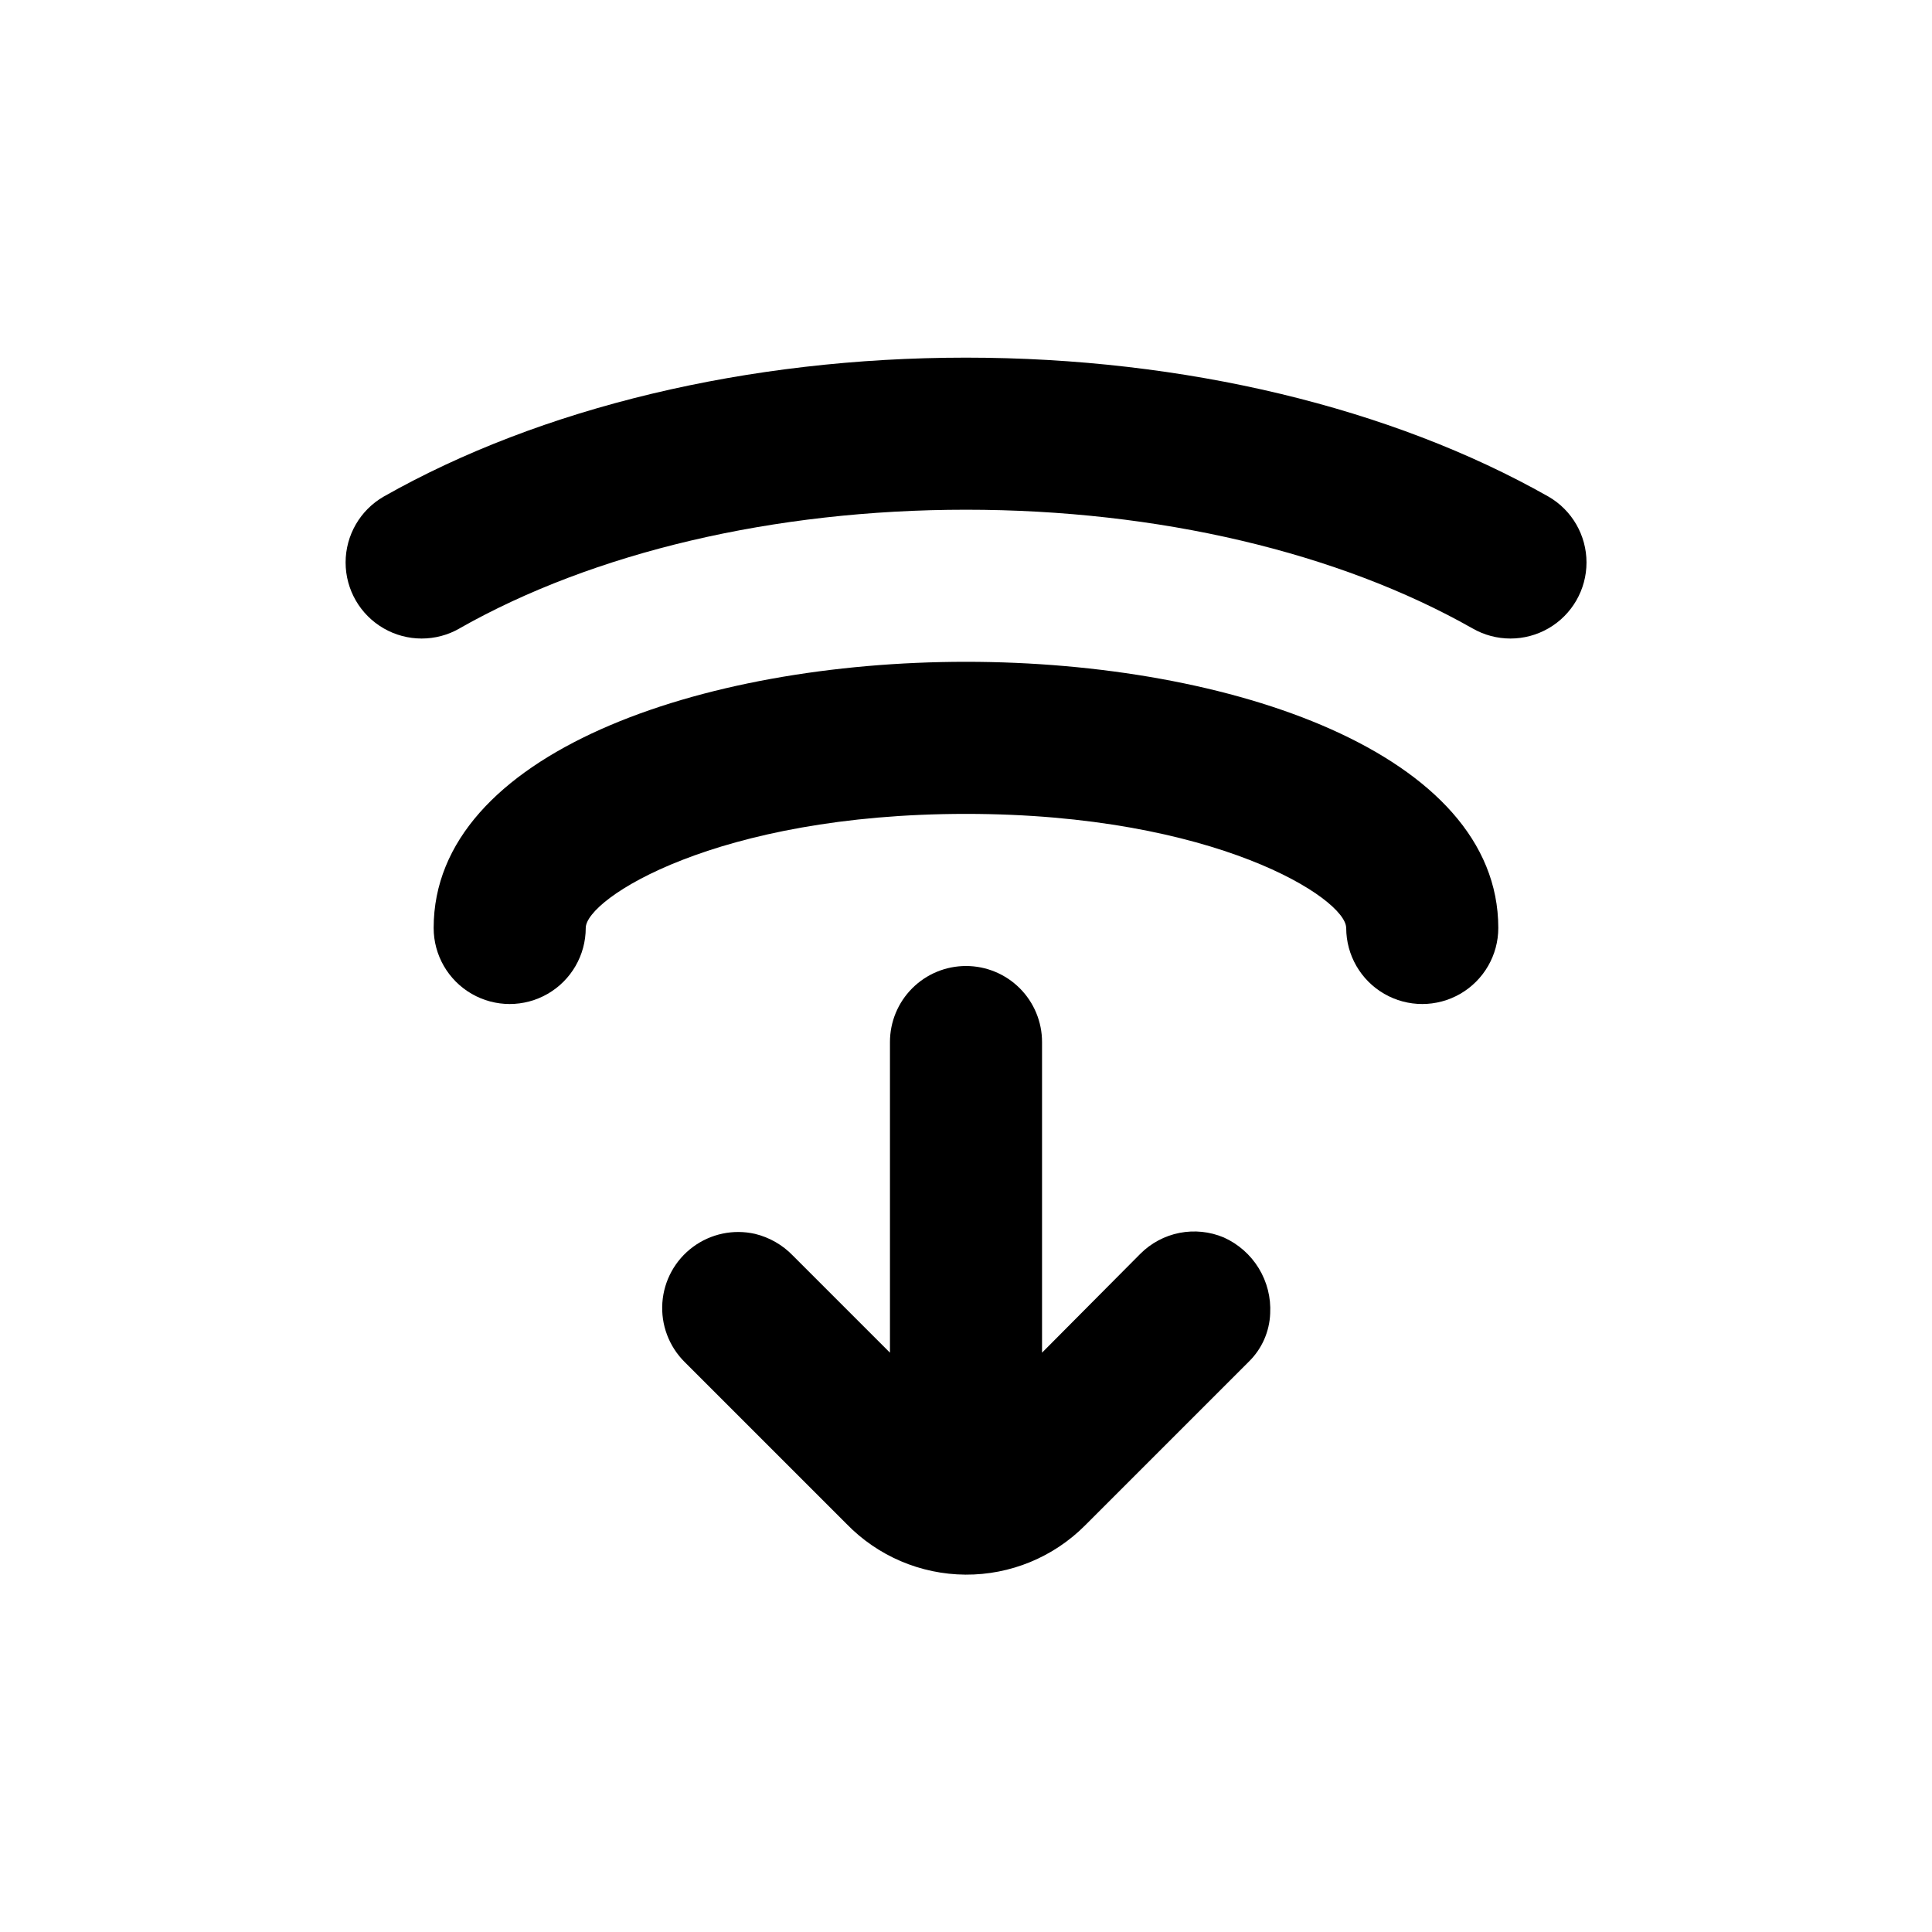
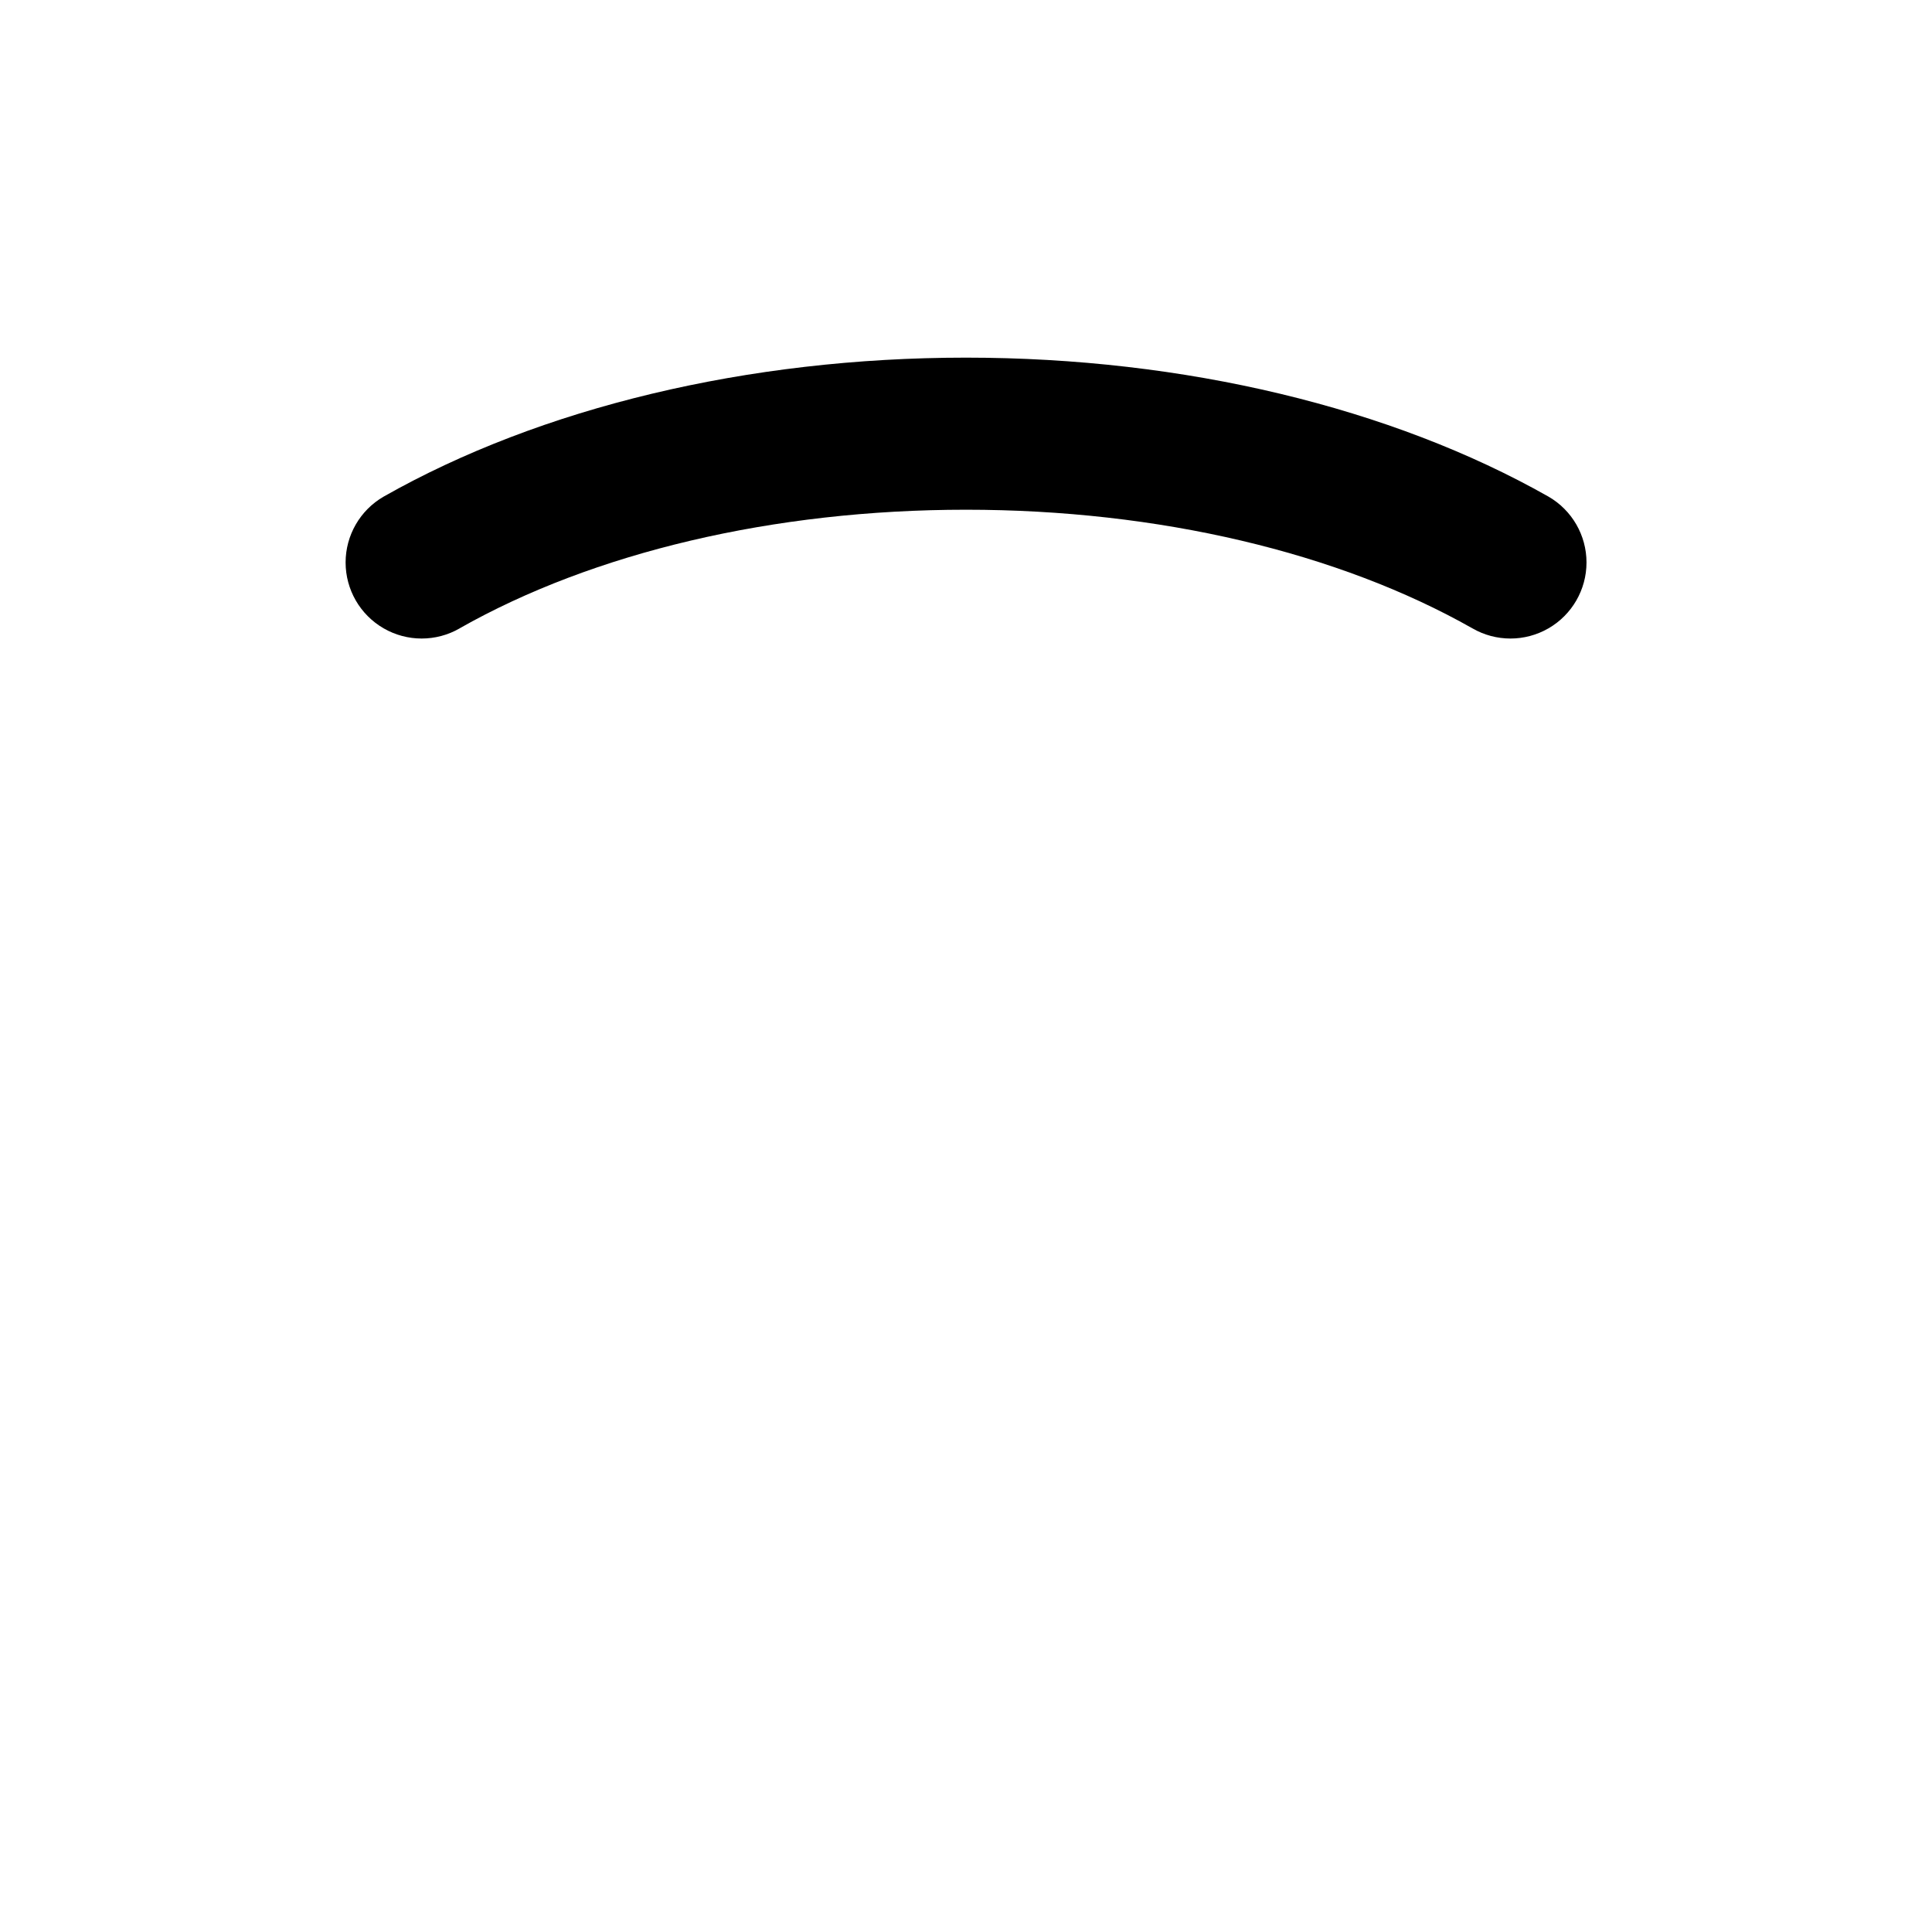
<svg xmlns="http://www.w3.org/2000/svg" fill="#000000" width="800px" height="800px" version="1.1" viewBox="144 144 512 512">
  <g>
-     <path d="m400 400c-5.348 0-10.473 2.121-14.25 5.902-3.781 3.777-5.902 8.902-5.902 14.25v82.32l-25.695-25.695c-2.738-2.852-6.234-4.859-10.078-5.793-5.727-1.293-11.734-0.023-16.449 3.477-4.715 3.496-7.672 8.879-8.09 14.738-0.422 5.856 1.734 11.605 5.898 15.742l42.875 42.875c8.281 8.547 19.652 13.402 31.555 13.48 11.902 0.074 23.332-4.637 31.723-13.078l43.43-43.43c3.41-3.363 5.41-7.906 5.594-12.695 0.227-4.207-0.828-8.383-3.023-11.98-2.195-3.598-5.426-6.445-9.27-8.172-3.699-1.562-7.781-1.984-11.723-1.215-3.941 0.773-7.562 2.707-10.395 5.547l-26.047 26.199v-82.32c0-5.348-2.125-10.473-5.902-14.25-3.781-3.781-8.906-5.902-14.25-5.902z" />
-     <path d="m500.76 389.92c0 7.199 3.84 13.852 10.074 17.453 6.234 3.602 13.918 3.602 20.152 0s10.078-10.254 10.078-17.453c0-46.301-70.988-70.535-141.07-70.535-70.082 0.004-141.07 24.234-141.07 70.535 0 7.199 3.84 13.852 10.074 17.453 6.234 3.602 13.918 3.602 20.152 0s10.078-10.254 10.078-17.453c0-7.758 34.66-30.23 100.76-30.23 66.098 0.004 100.76 22.473 100.76 30.23z" />
    <path d="m265.79 310.52c35.465-20.102 83.227-31.438 134.21-31.438 50.984 0 98.746 11.336 134.21 31.438 6.234 3.598 13.918 3.598 20.156-0.004 6.234-3.602 10.074-10.254 10.074-17.457 0-7.199-3.844-13.855-10.078-17.453-41.617-23.578-96.531-36.828-154.37-36.828s-112.75 13.25-154.32 36.828c-6.238 3.598-10.082 10.254-10.082 17.453 0 7.203 3.84 13.855 10.078 17.457 6.234 3.602 13.918 3.602 20.156 0.004z" />
  </g>
</svg>